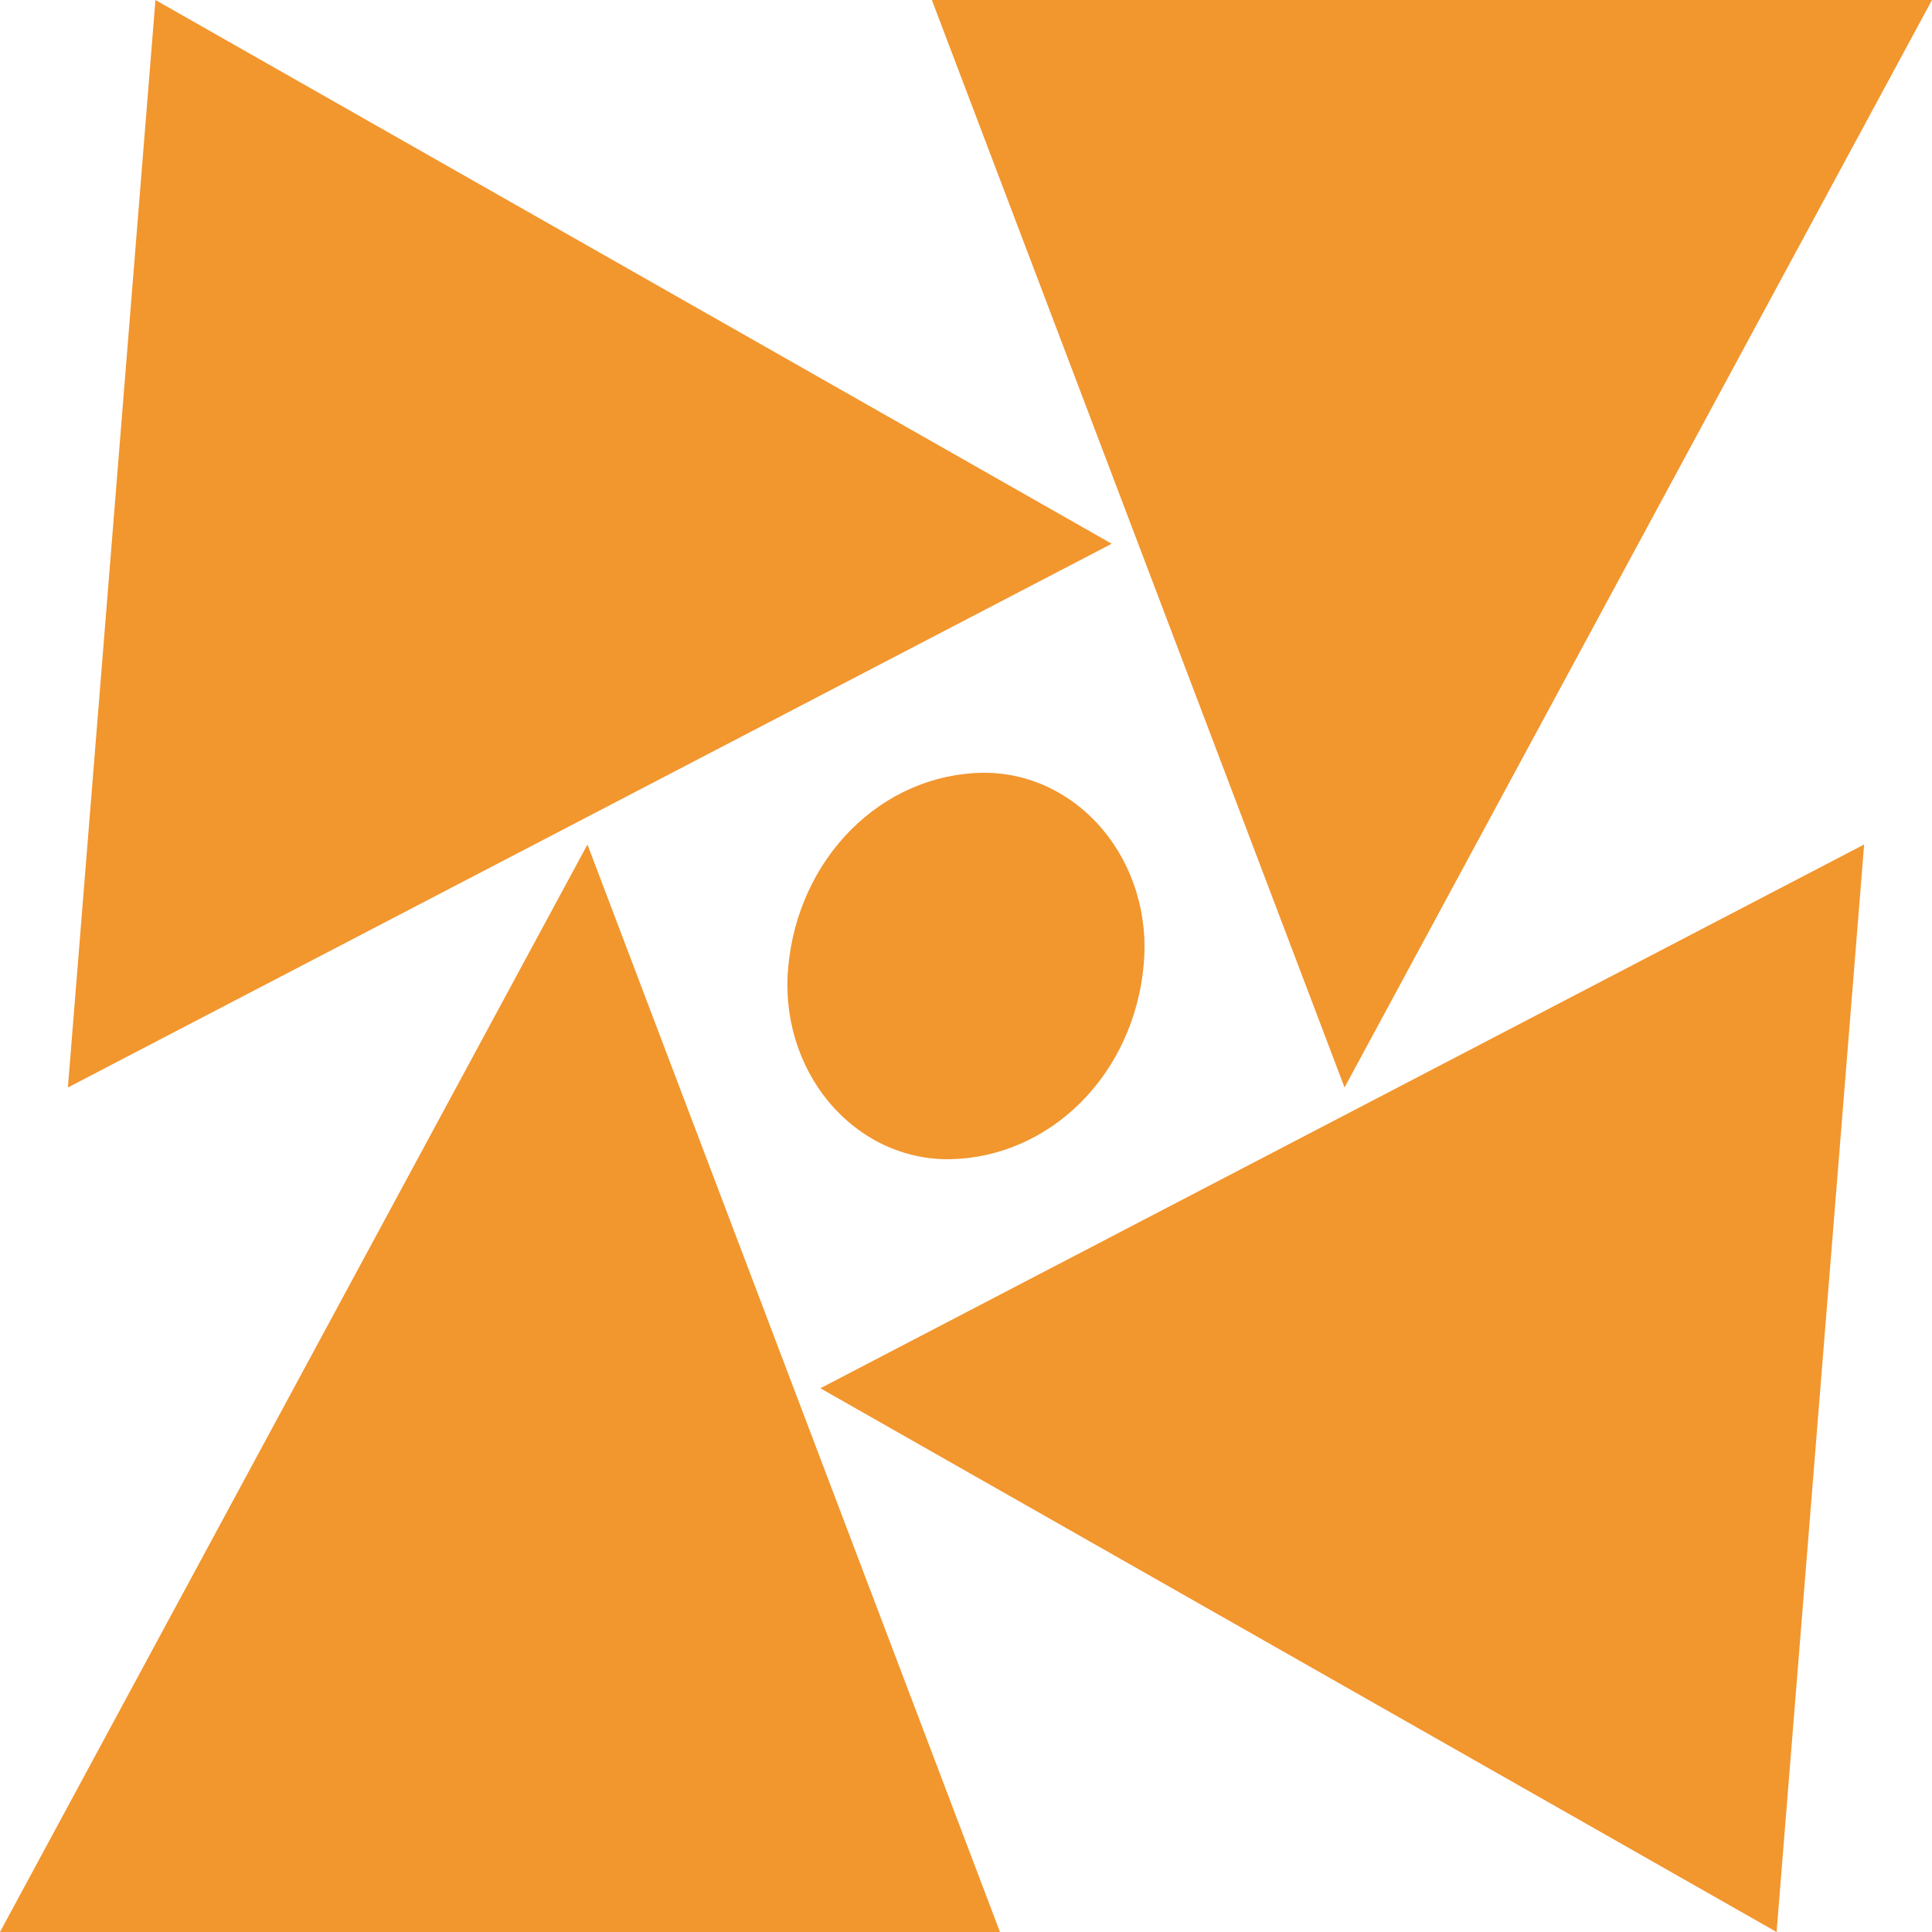
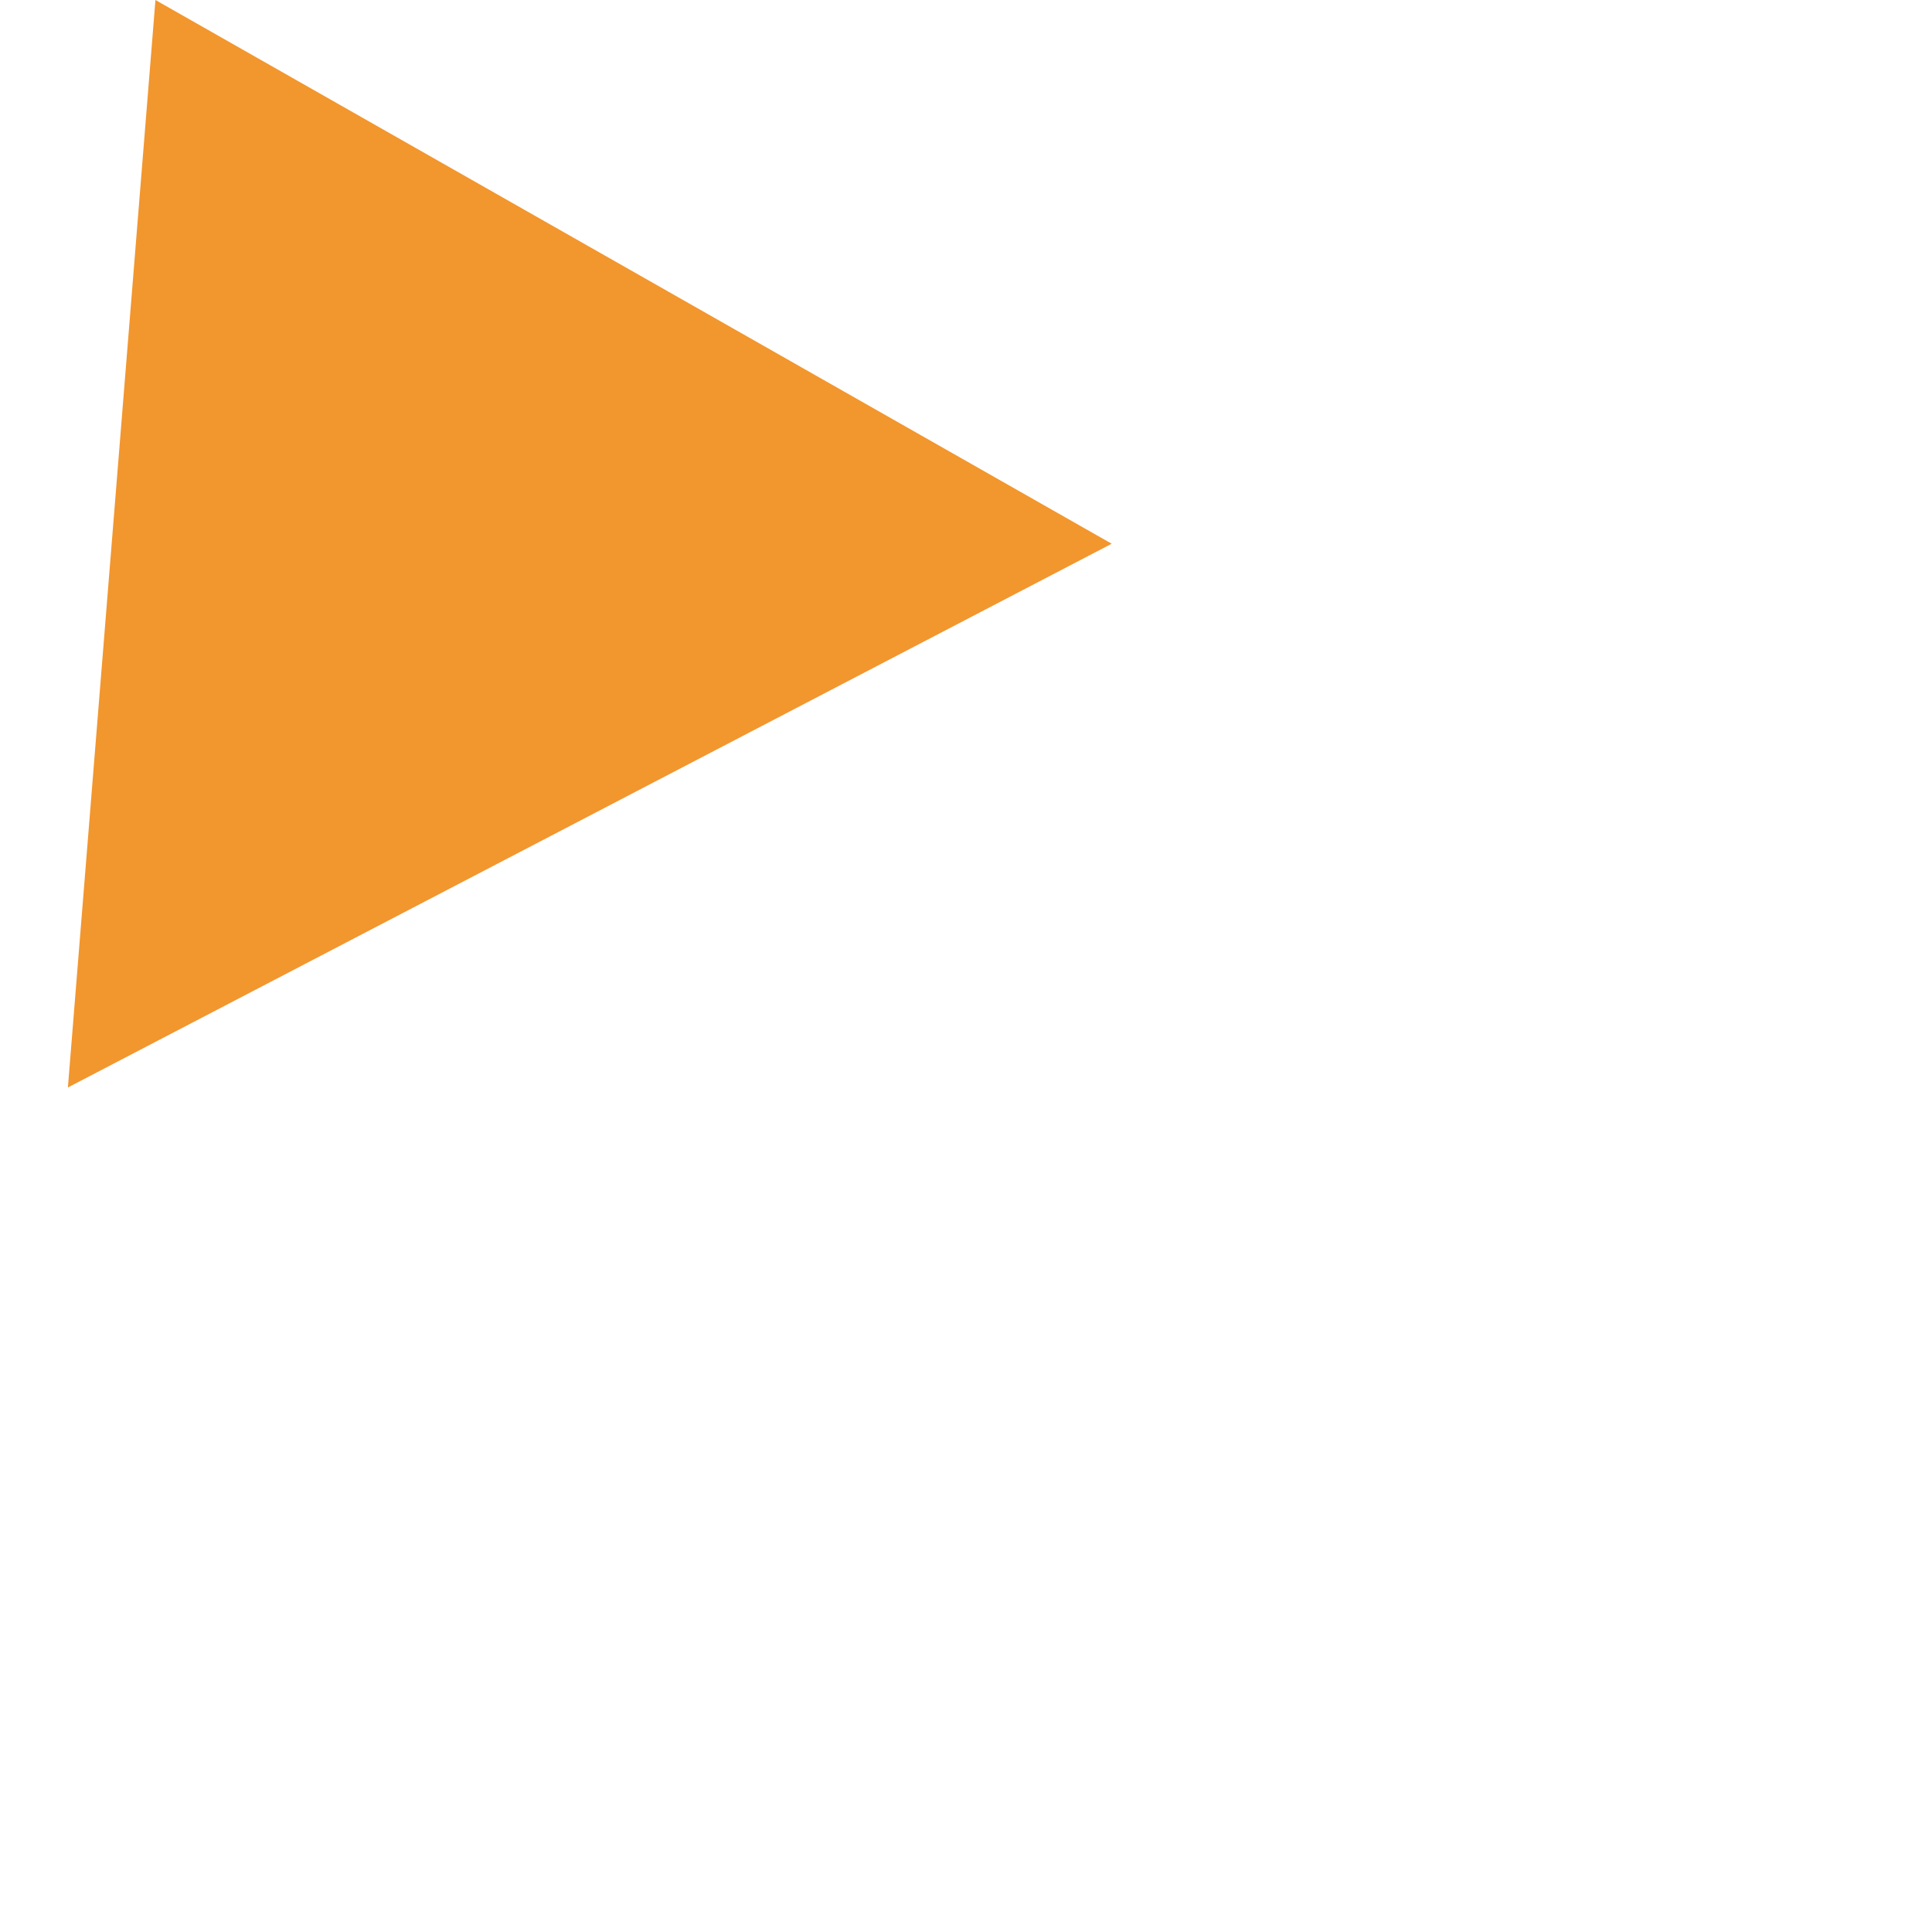
<svg xmlns="http://www.w3.org/2000/svg" width="48" height="48" viewBox="0 0 48 48" fill="none">
-   <path d="M0 48H24.844L14.595 20.982L0 48Z" fill="#F2962E" />
  <path d="M3.862 0L1.687 27.018L27.62 13.509L3.862 0Z" fill="#F2962E" />
-   <path d="M23.152 0L33.405 27.018L48 0H23.152Z" fill="#F2962E" />
-   <path d="M20.382 34.491L44.139 48L46.314 20.981L20.382 34.491Z" fill="#F2962E" />
-   <path d="M24.386 19.2C23.184 19.224 22.033 19.725 21.148 20.61C20.264 21.494 19.708 22.7 19.586 24C19.524 24.611 19.583 25.23 19.758 25.814C19.934 26.399 20.221 26.936 20.602 27.39C20.984 27.844 21.449 28.205 21.968 28.448C22.488 28.691 23.049 28.811 23.614 28.8C24.815 28.776 25.966 28.275 26.851 27.39C27.735 26.506 28.29 25.3 28.412 24C28.474 23.389 28.415 22.771 28.24 22.186C28.065 21.602 27.777 21.064 27.396 20.61C27.015 20.156 26.549 19.796 26.03 19.552C25.511 19.309 24.95 19.189 24.384 19.2" fill="#F2962E" />
</svg>